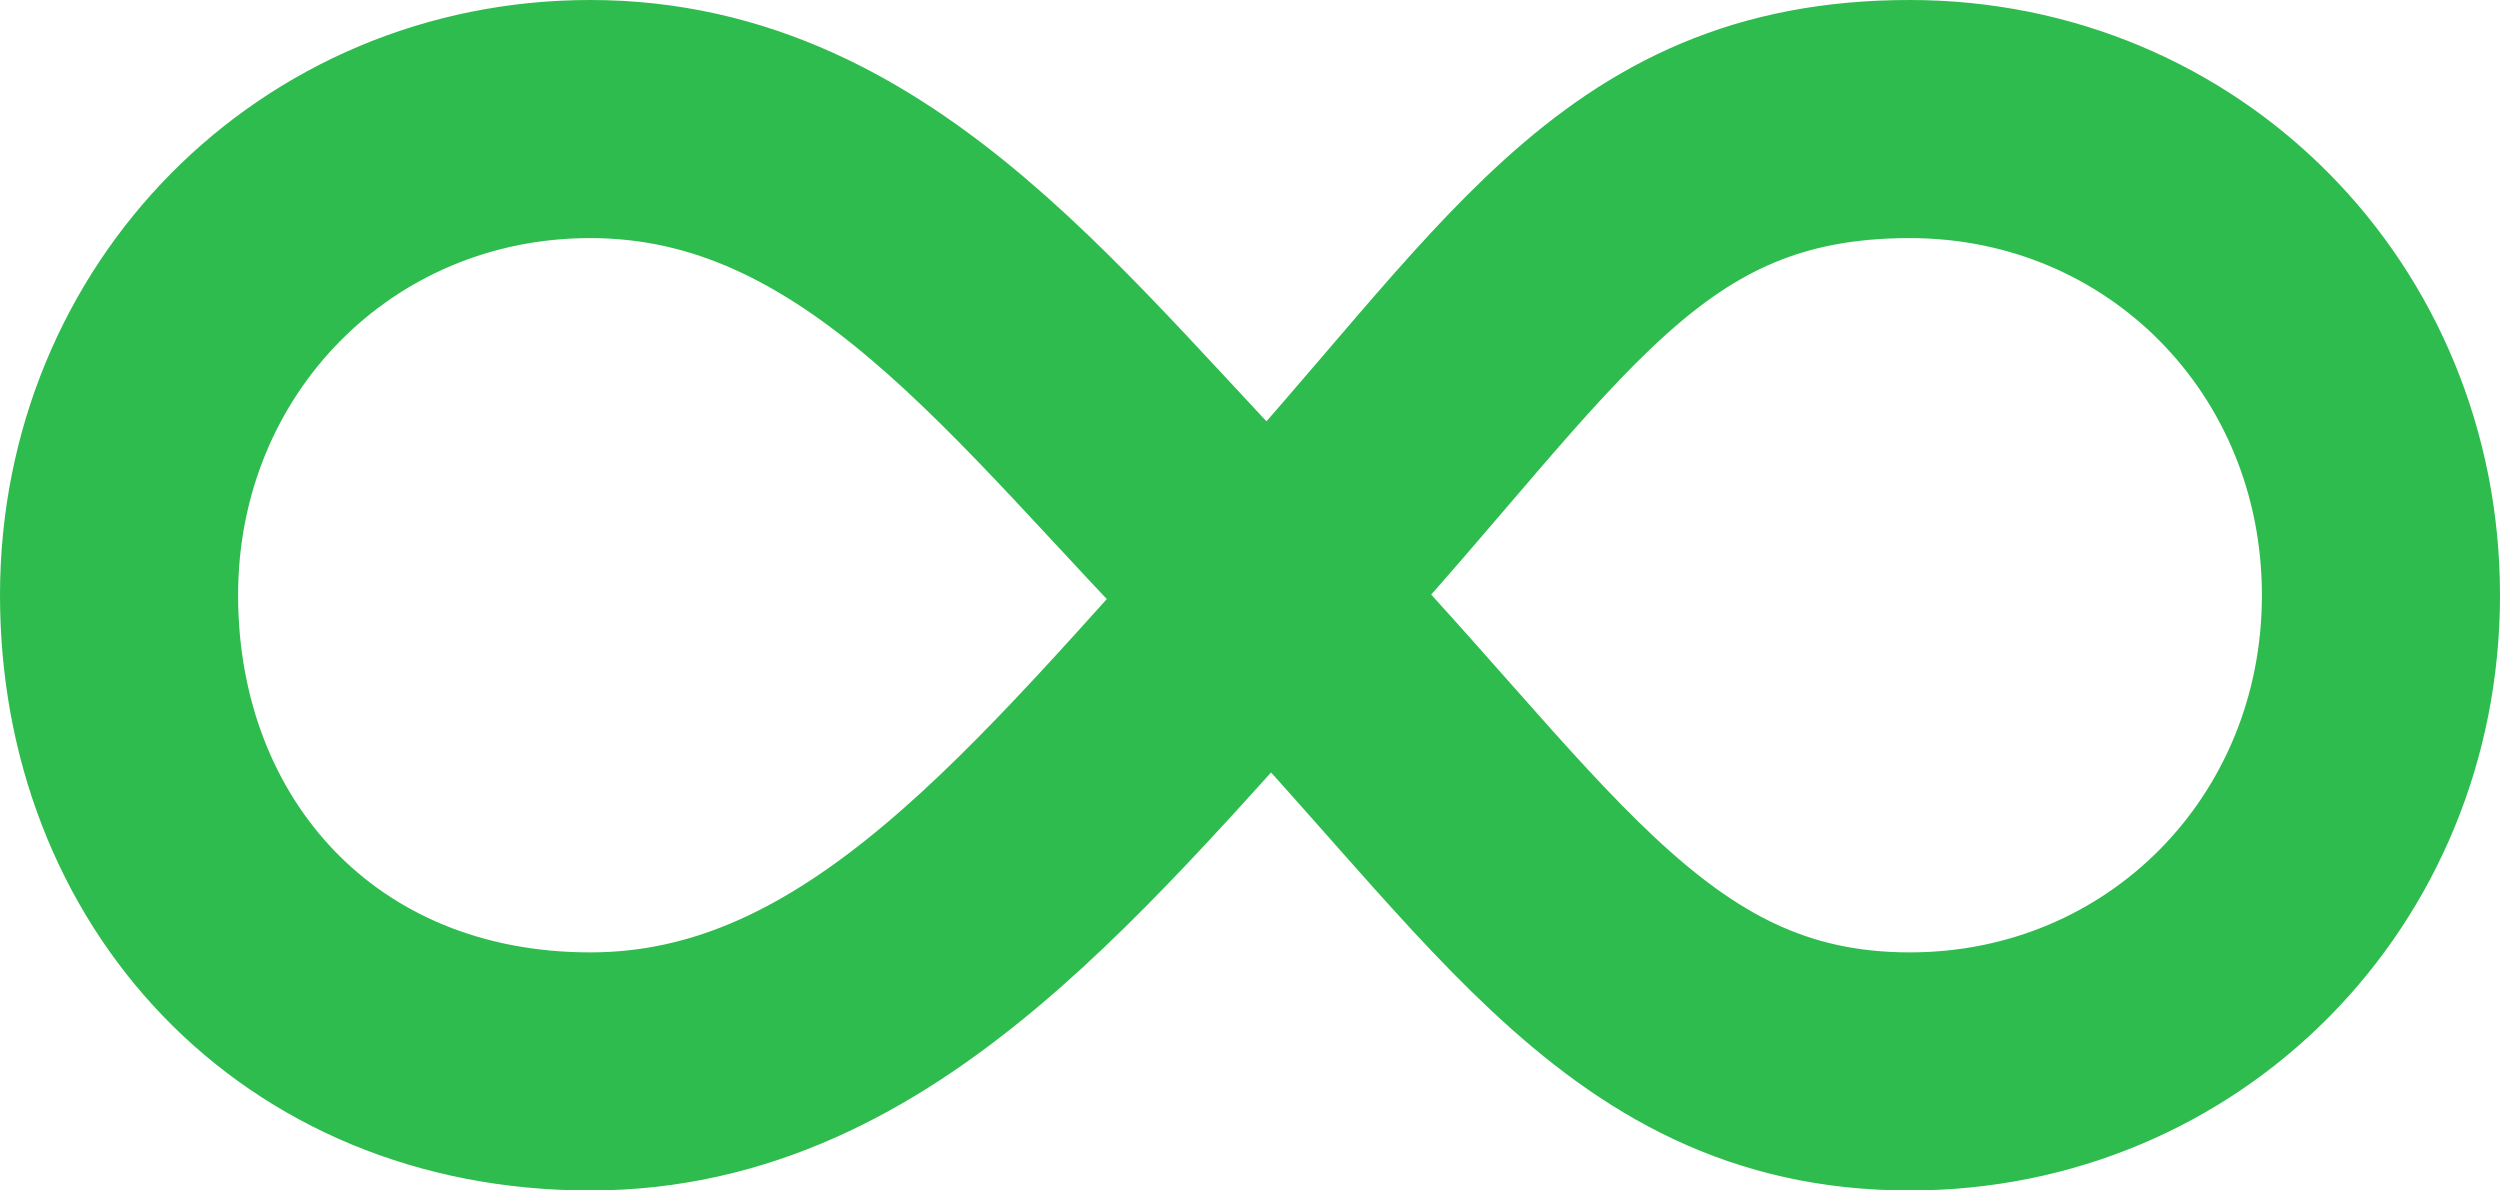
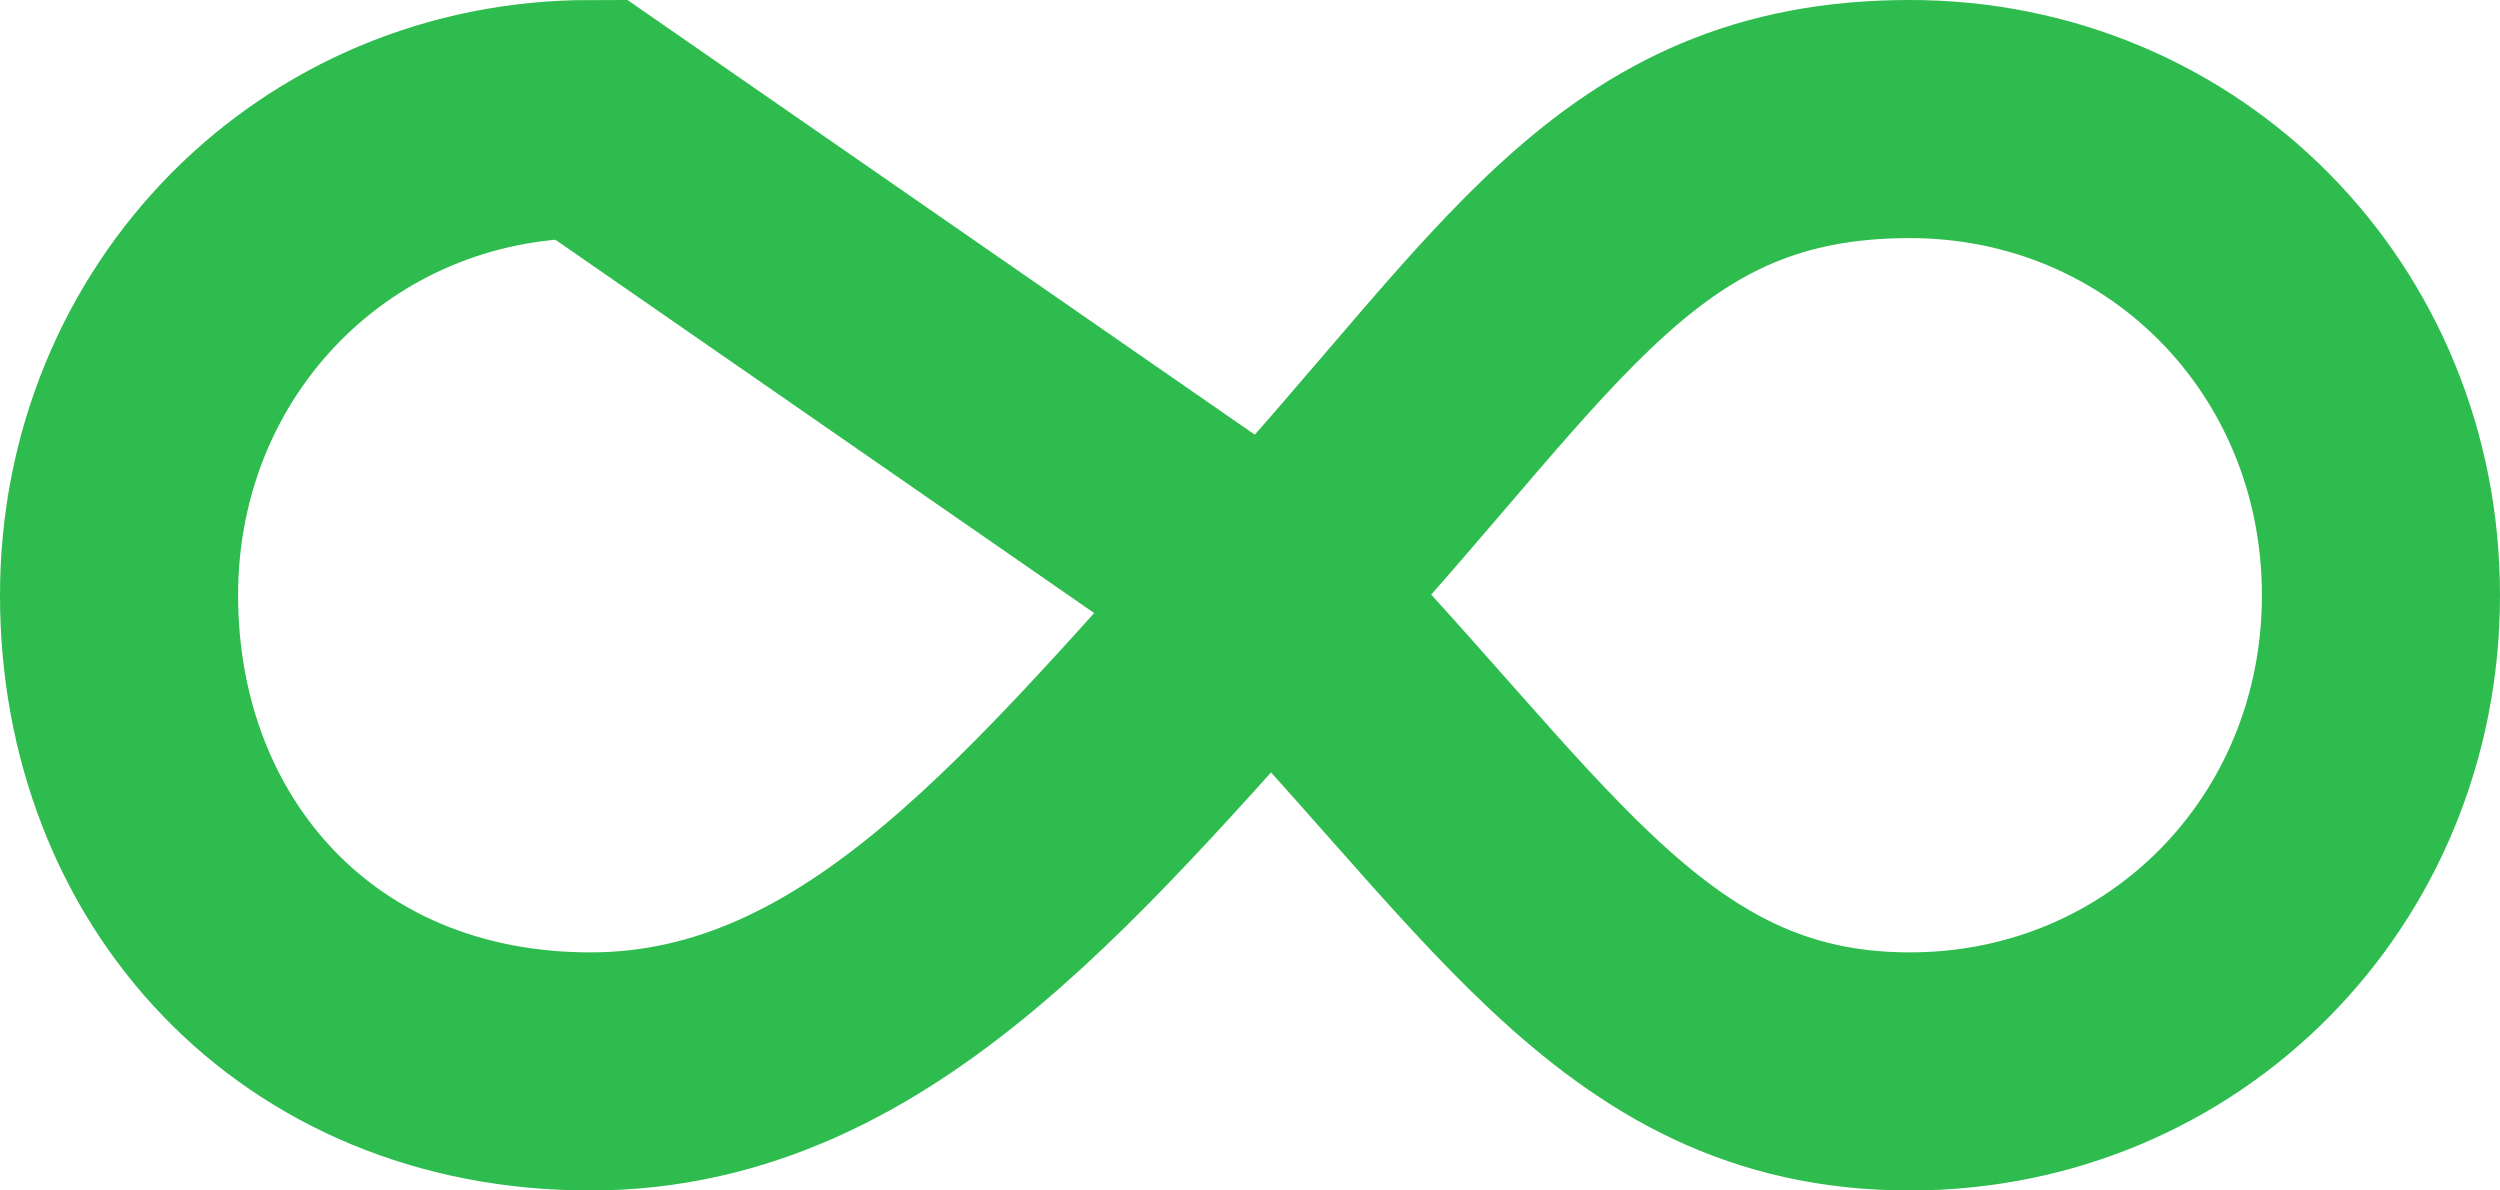
<svg xmlns="http://www.w3.org/2000/svg" width="21" height="10" fill="none">
-   <path d="M10.5 4.84C12.717 7.08 13.667 9 16.042 9 18.258 9 20 7.24 20 5s-1.742-4-3.958-4c-2.375 0-3.167 1.6-5.225 3.84C8.917 6.92 7.333 9 4.958 9S1 7.24 1 5s1.742-4 3.958-4c2.375 0 3.8 2.08 5.542 3.84z" stroke="#2EBC4F" stroke-width="2" stroke-miterlimit="10" />
+   <path d="M10.5 4.84C12.717 7.08 13.667 9 16.042 9 18.258 9 20 7.24 20 5s-1.742-4-3.958-4c-2.375 0-3.167 1.6-5.225 3.84C8.917 6.92 7.333 9 4.958 9S1 7.24 1 5s1.742-4 3.958-4z" stroke="#2EBC4F" stroke-width="2" stroke-miterlimit="10" />
</svg>